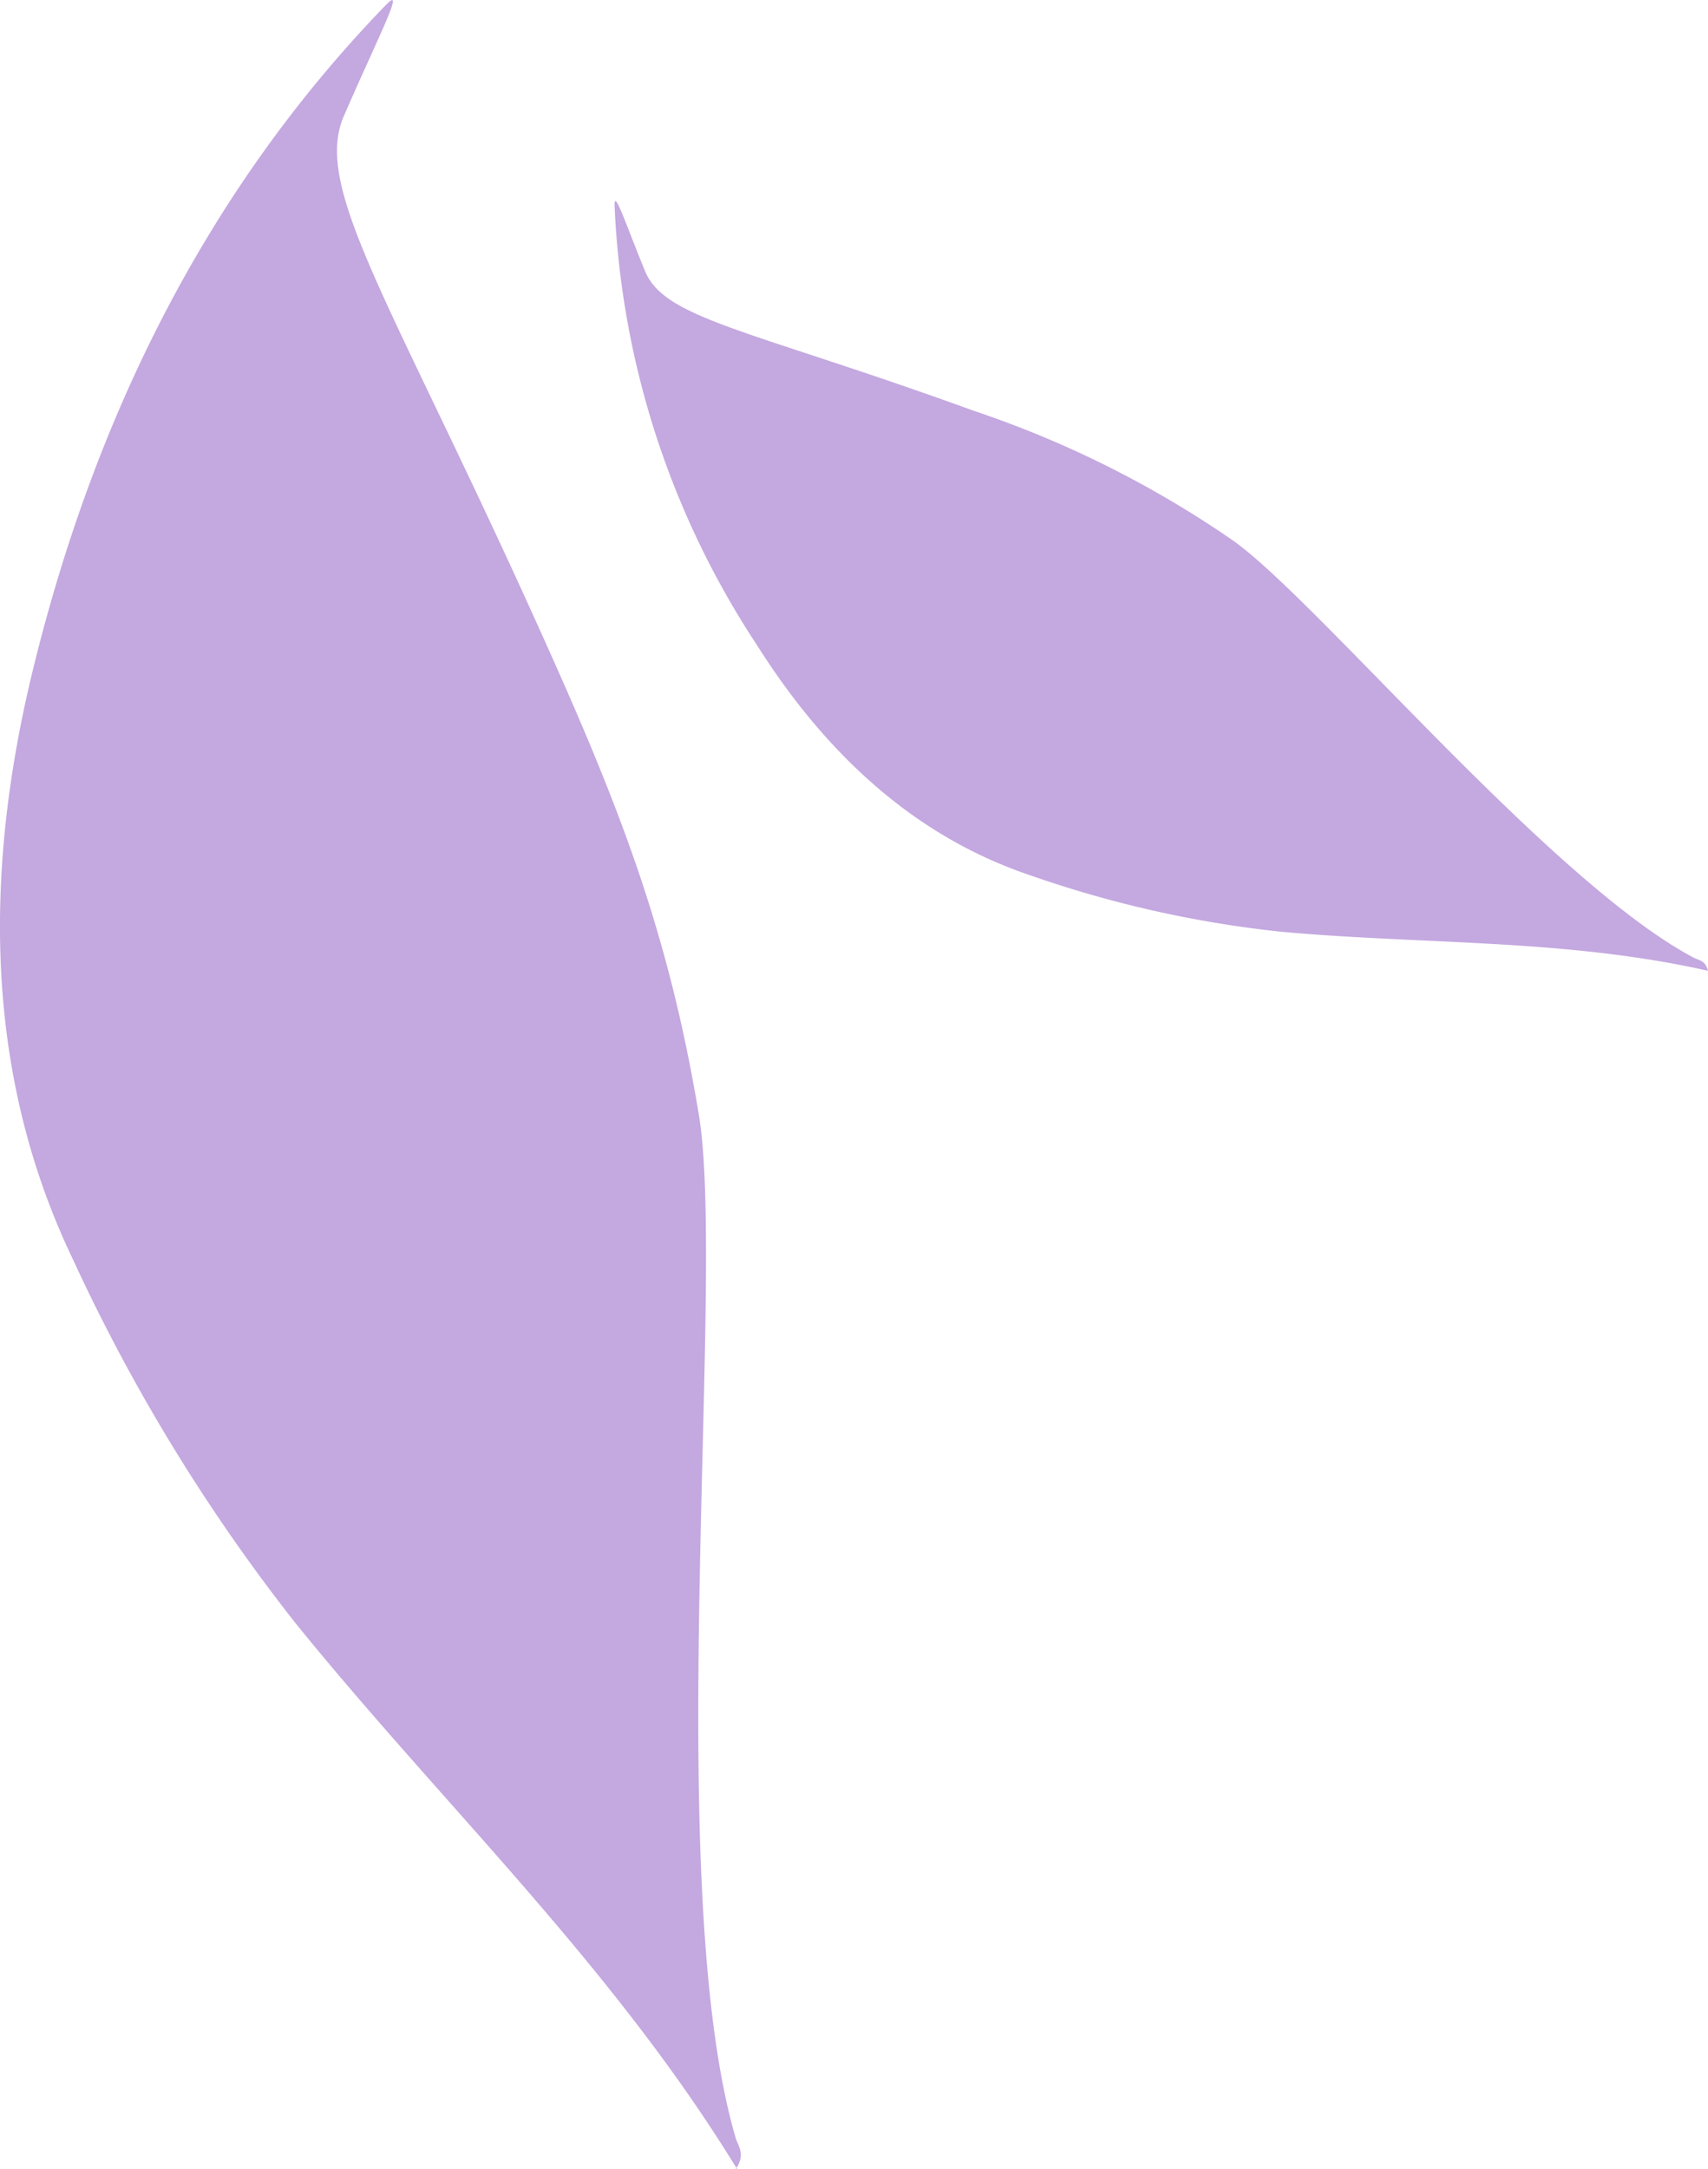
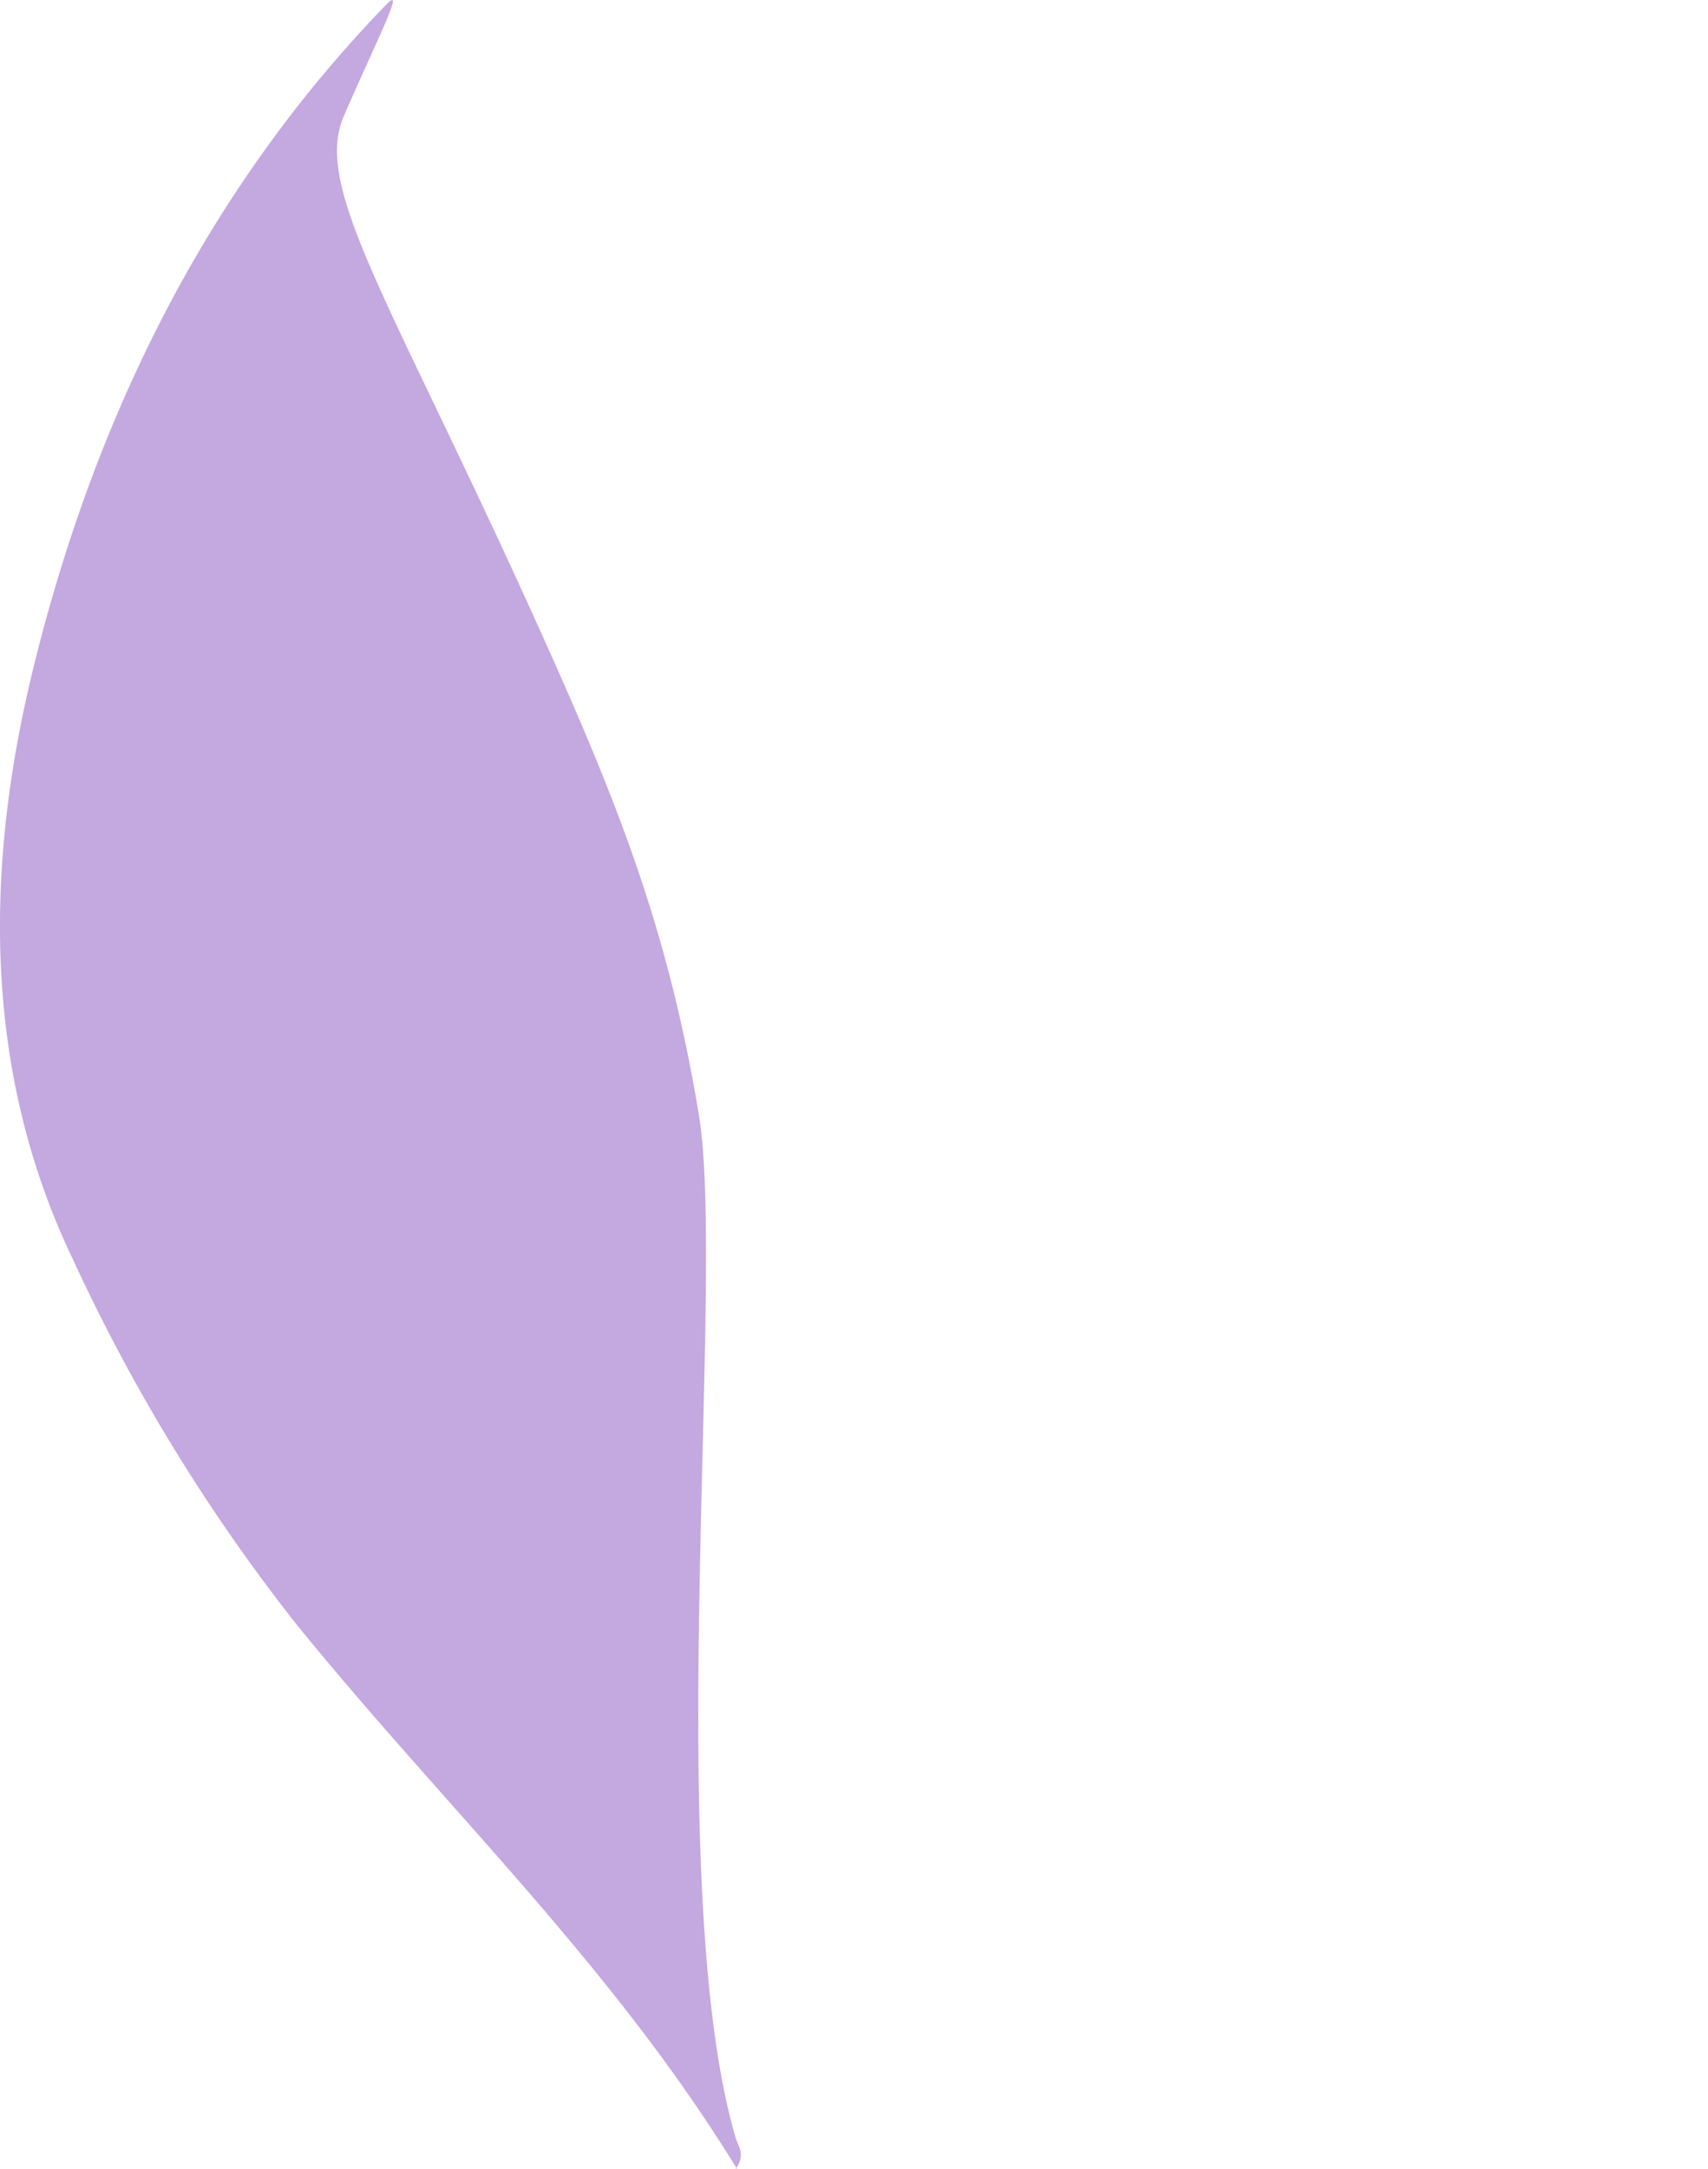
<svg xmlns="http://www.w3.org/2000/svg" viewBox="0 0 93.3 118.43">
  <defs>
    <style>.cls-1{fill:#c4a8e0;}</style>
  </defs>
  <g id="Layer_2" data-name="Layer 2">
    <g id="Layer_1-2" data-name="Layer 1">
      <path class="cls-1" d="M40.27,118.43C33.39,107.2,24.16,98.52,16.13,88.6A99.17,99.17,0,0,1,4,68.79C-.75,58.91-.95,48.05,1.72,36.89c3.37-14,9.57-26.55,19.42-36.68,1-1-.49,1.82-2.35,6.11C17,10.38,21.63,16.74,30.3,36.2c3.85,8.64,6.32,15.28,7.88,24.69,1.48,9-2.07,41.9,2,55.81.14.48.57.92,0,1.73" />
-       <path class="cls-1" d="M93.3,53C85.48,51.24,77.78,51.58,70,50.87a60.82,60.82,0,0,1-13.8-3.11c-6.31-2.14-11.14-6.66-14.87-12.57a47.19,47.19,0,0,1-7.76-24c0-.86.59,1,1.67,3.62S41,18,53.2,22.43a56.47,56.47,0,0,1,14.11,7.05c4.54,3.16,17.4,18.69,25.22,22.81.27.14.64.14.77.72" />
    </g>
  </g>
</svg>